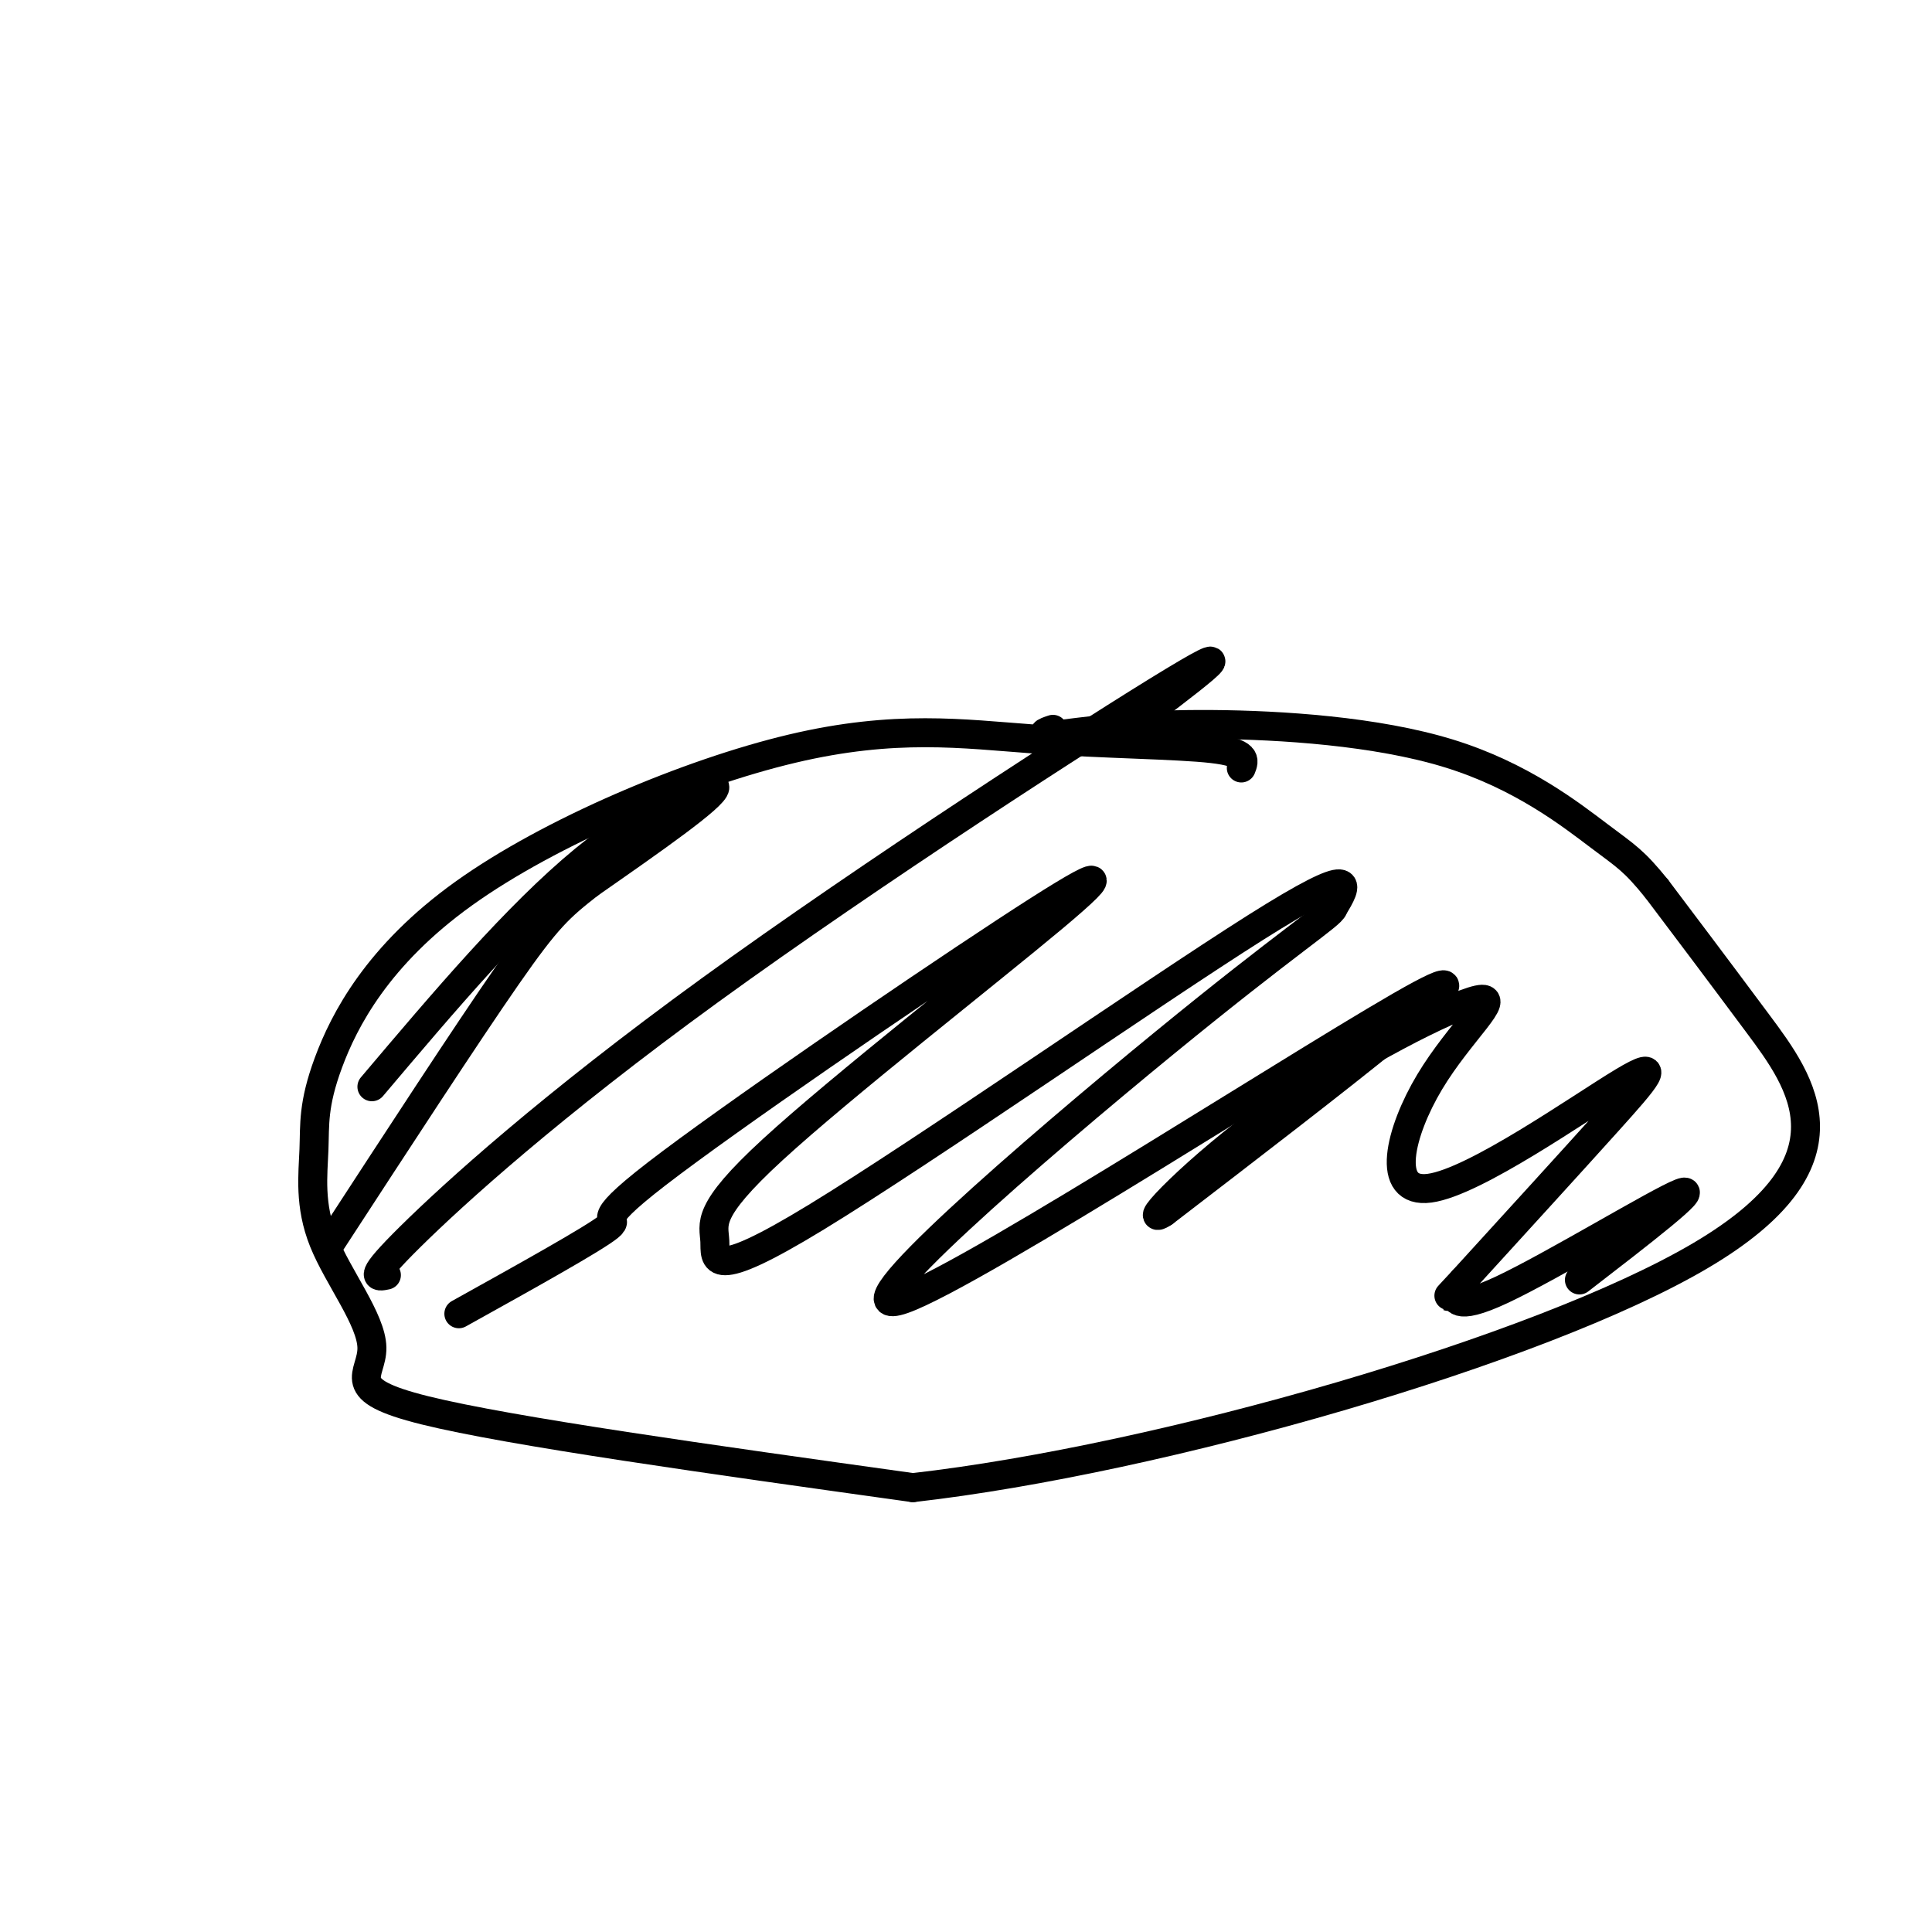
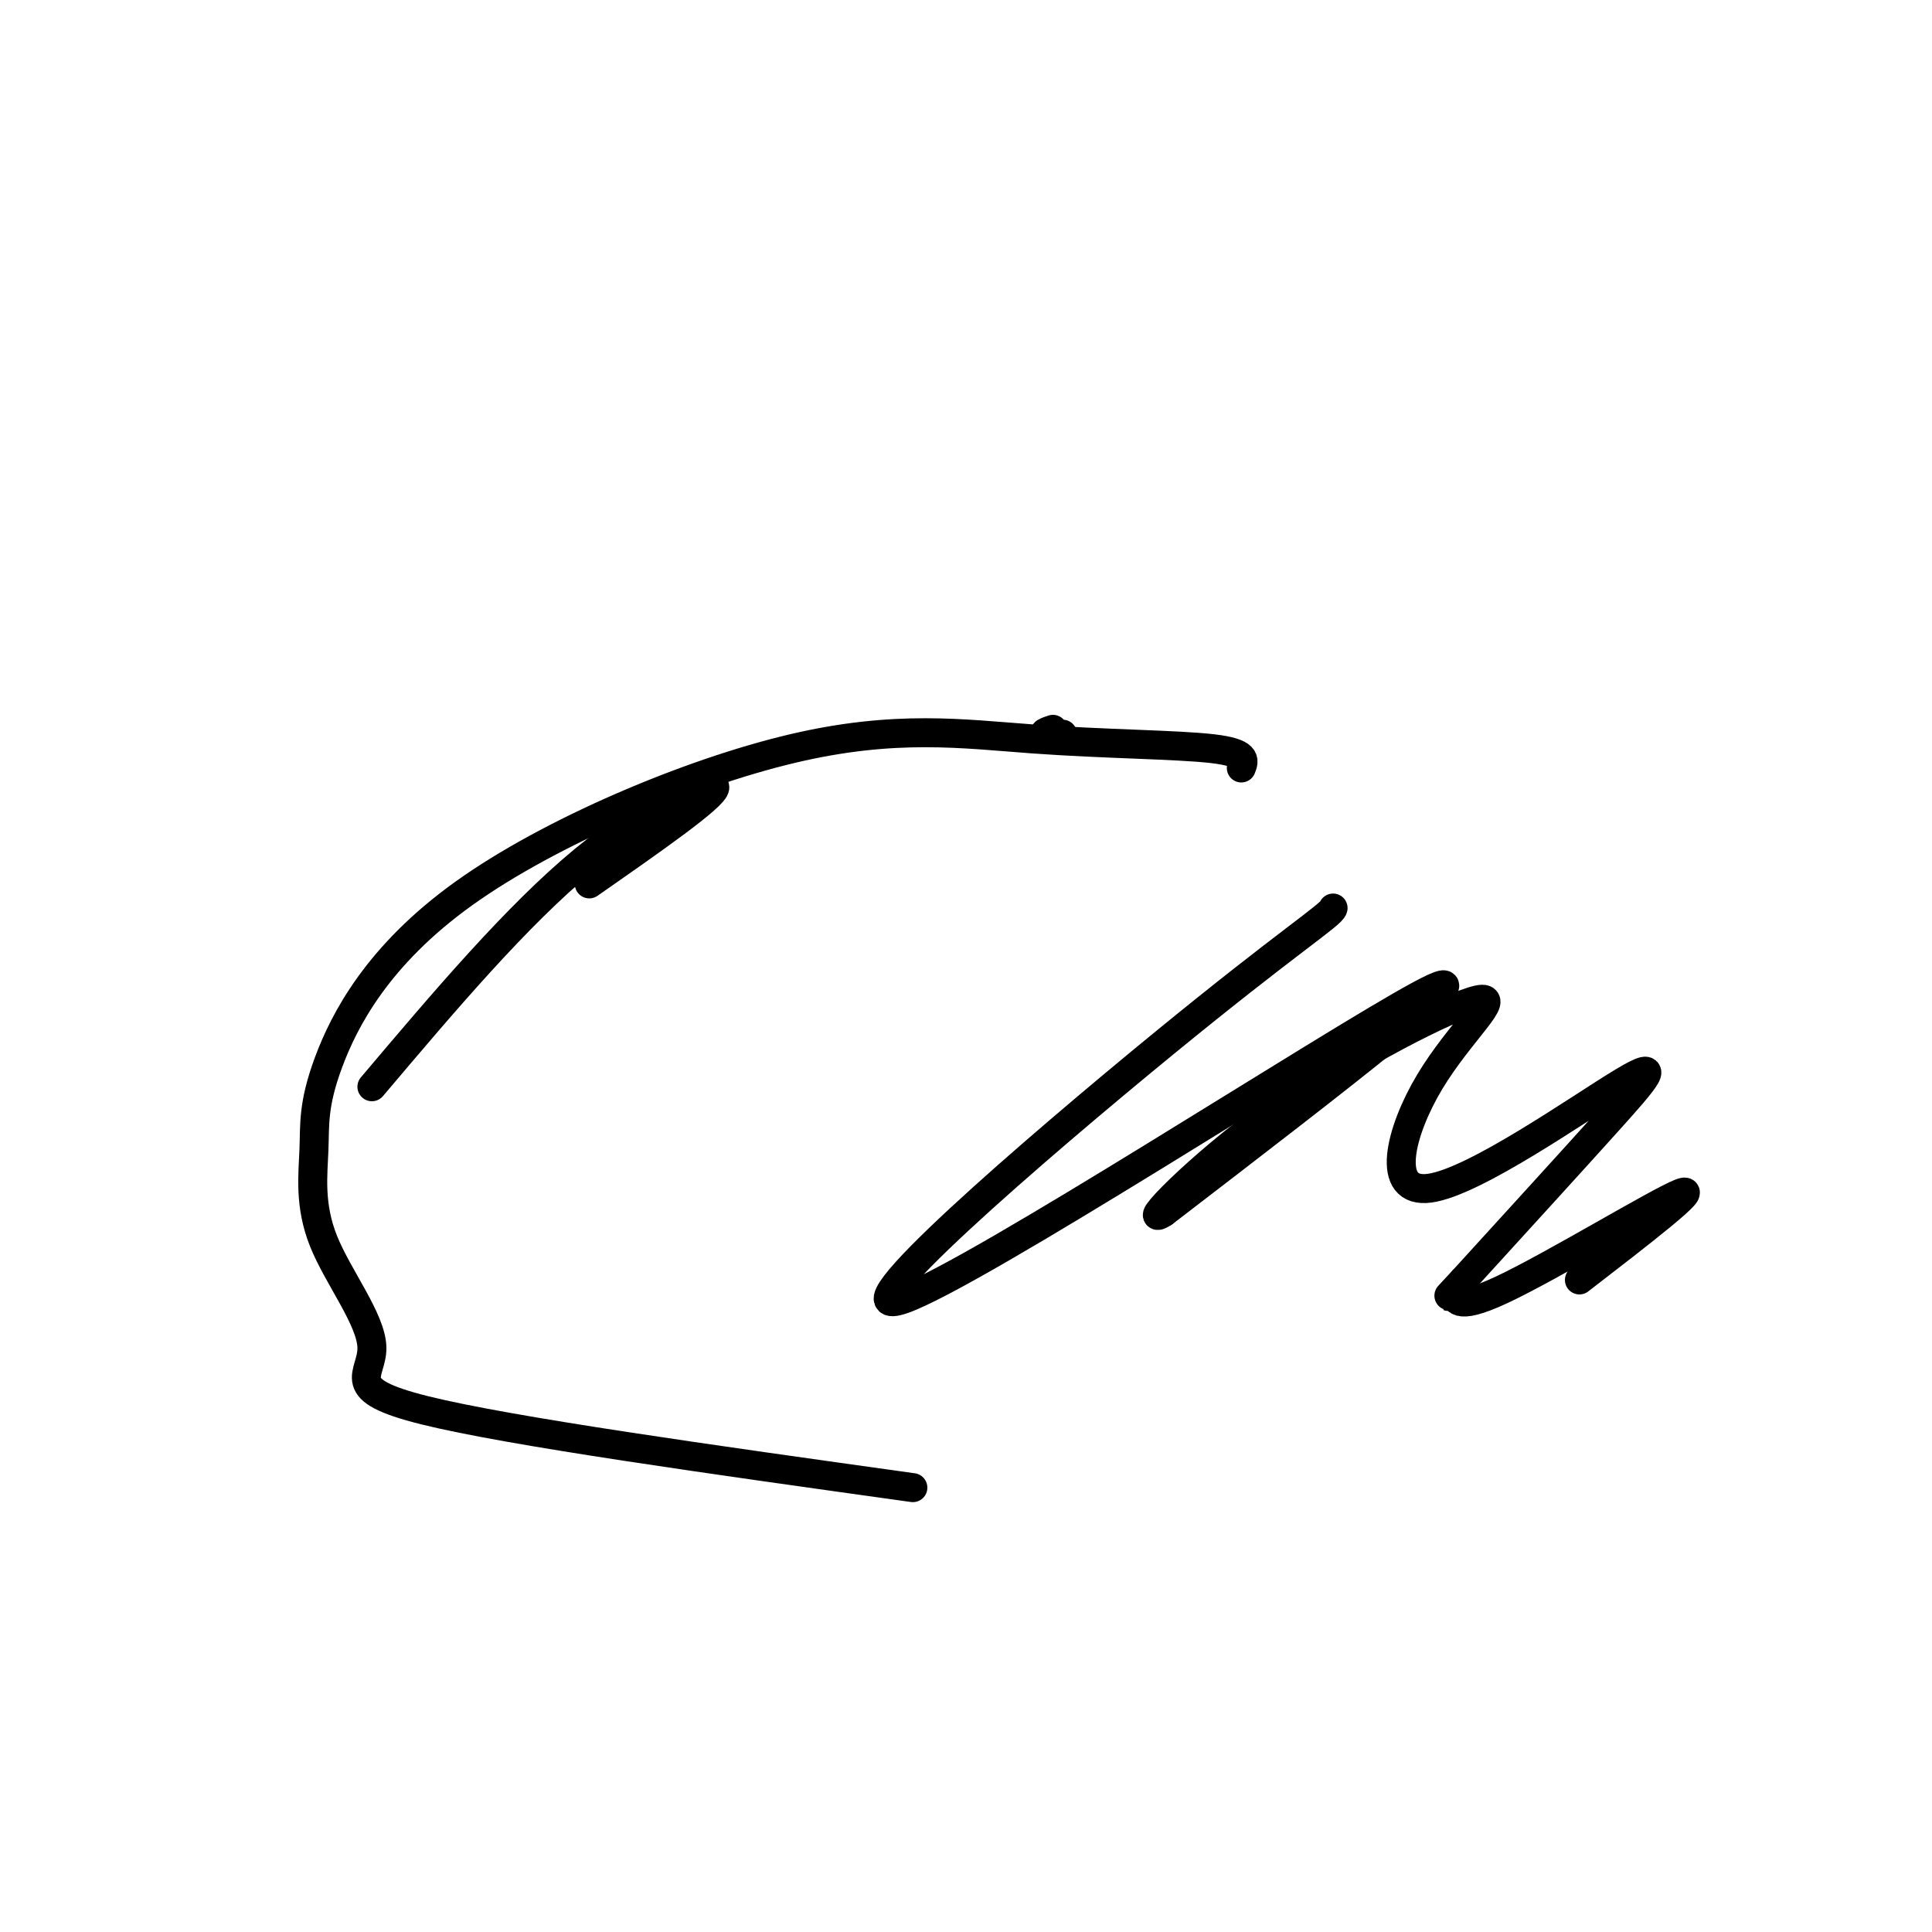
<svg xmlns="http://www.w3.org/2000/svg" viewBox="0 0 400 400" version="1.1">
  <g fill="none" stroke="#000000" stroke-width="6" stroke-linecap="round" stroke-linejoin="round">
    <path d="M257,159c0.630,-1.579 1.261,-3.159 -6,-4c-7.261,-0.841 -22.413,-0.944 -37,-2c-14.587,-1.056 -28.607,-3.065 -50,2c-21.393,5.065 -50.158,17.205 -68,30c-17.842,12.795 -24.759,26.245 -28,35c-3.241,8.755 -2.805,12.816 -3,18c-0.195,5.184 -1.021,11.493 2,19c3.021,7.507 9.890,16.213 10,22c0.110,5.787 -6.540,8.653 11,13c17.540,4.347 59.270,10.173 101,16" />
-     <path d="M189,308c51.536,-5.857 129.875,-28.500 163,-48c33.125,-19.500 21.036,-35.857 12,-48c-9.036,-12.143 -15.018,-20.071 -21,-28" />
-     <path d="M343,184c-4.770,-5.895 -6.196,-6.632 -12,-11c-5.804,-4.368 -15.986,-12.368 -31,-17c-15.014,-4.632 -34.861,-5.895 -49,-6c-14.139,-0.105 -22.569,0.947 -31,2" />
    <path d="M220,152c-5.500,0.167 -3.750,-0.417 -2,-1" />
    <path d="M77,225c15.000,-17.733 30.000,-35.467 44,-47c14.000,-11.533 27.000,-16.867 27,-15c0.000,1.867 -13.000,10.933 -26,20" />
-     <path d="M122,183c-6.178,4.844 -8.622,6.956 -17,19c-8.378,12.044 -22.689,34.022 -37,56" />
-     <path d="M80,264c-1.982,0.423 -3.964,0.845 5,-8c8.964,-8.845 28.875,-26.958 62,-51c33.125,-24.042 79.464,-54.012 96,-64c16.536,-9.988 3.268,0.006 -10,10" />
-     <path d="M95,272c13.953,-7.760 27.907,-15.519 31,-18c3.093,-2.481 -4.674,0.318 10,-11c14.674,-11.318 51.791,-36.752 72,-50c20.209,-13.248 23.511,-14.312 10,-3c-13.511,11.312 -43.836,34.998 -58,48c-14.164,13.002 -12.168,15.320 -12,19c0.168,3.680 -1.493,8.721 21,-5c22.493,-13.721 69.141,-46.206 91,-60c21.859,-13.794 18.930,-8.897 16,-4" />
    <path d="M276,188c-0.303,1.362 -9.061,6.767 -35,28c-25.939,21.233 -69.061,58.293 -54,53c15.061,-5.293 88.303,-52.941 107,-63c18.697,-10.059 -17.152,17.470 -53,45" />
    <path d="M241,251c-5.656,3.755 6.706,-9.356 23,-21c16.294,-11.644 36.522,-21.821 42,-23c5.478,-1.179 -3.795,6.640 -10,17c-6.205,10.360 -9.344,23.261 0,22c9.344,-1.261 31.169,-16.686 40,-22c8.831,-5.314 4.666,-0.518 -3,8c-7.666,8.518 -18.833,20.759 -30,33" />
    <path d="M303,265c-5.043,5.469 -2.651,2.641 -2,3c0.651,0.359 -0.440,3.904 10,-1c10.440,-4.904 32.411,-18.258 37,-20c4.589,-1.742 -8.206,8.129 -21,18" />
  </g>
</svg>